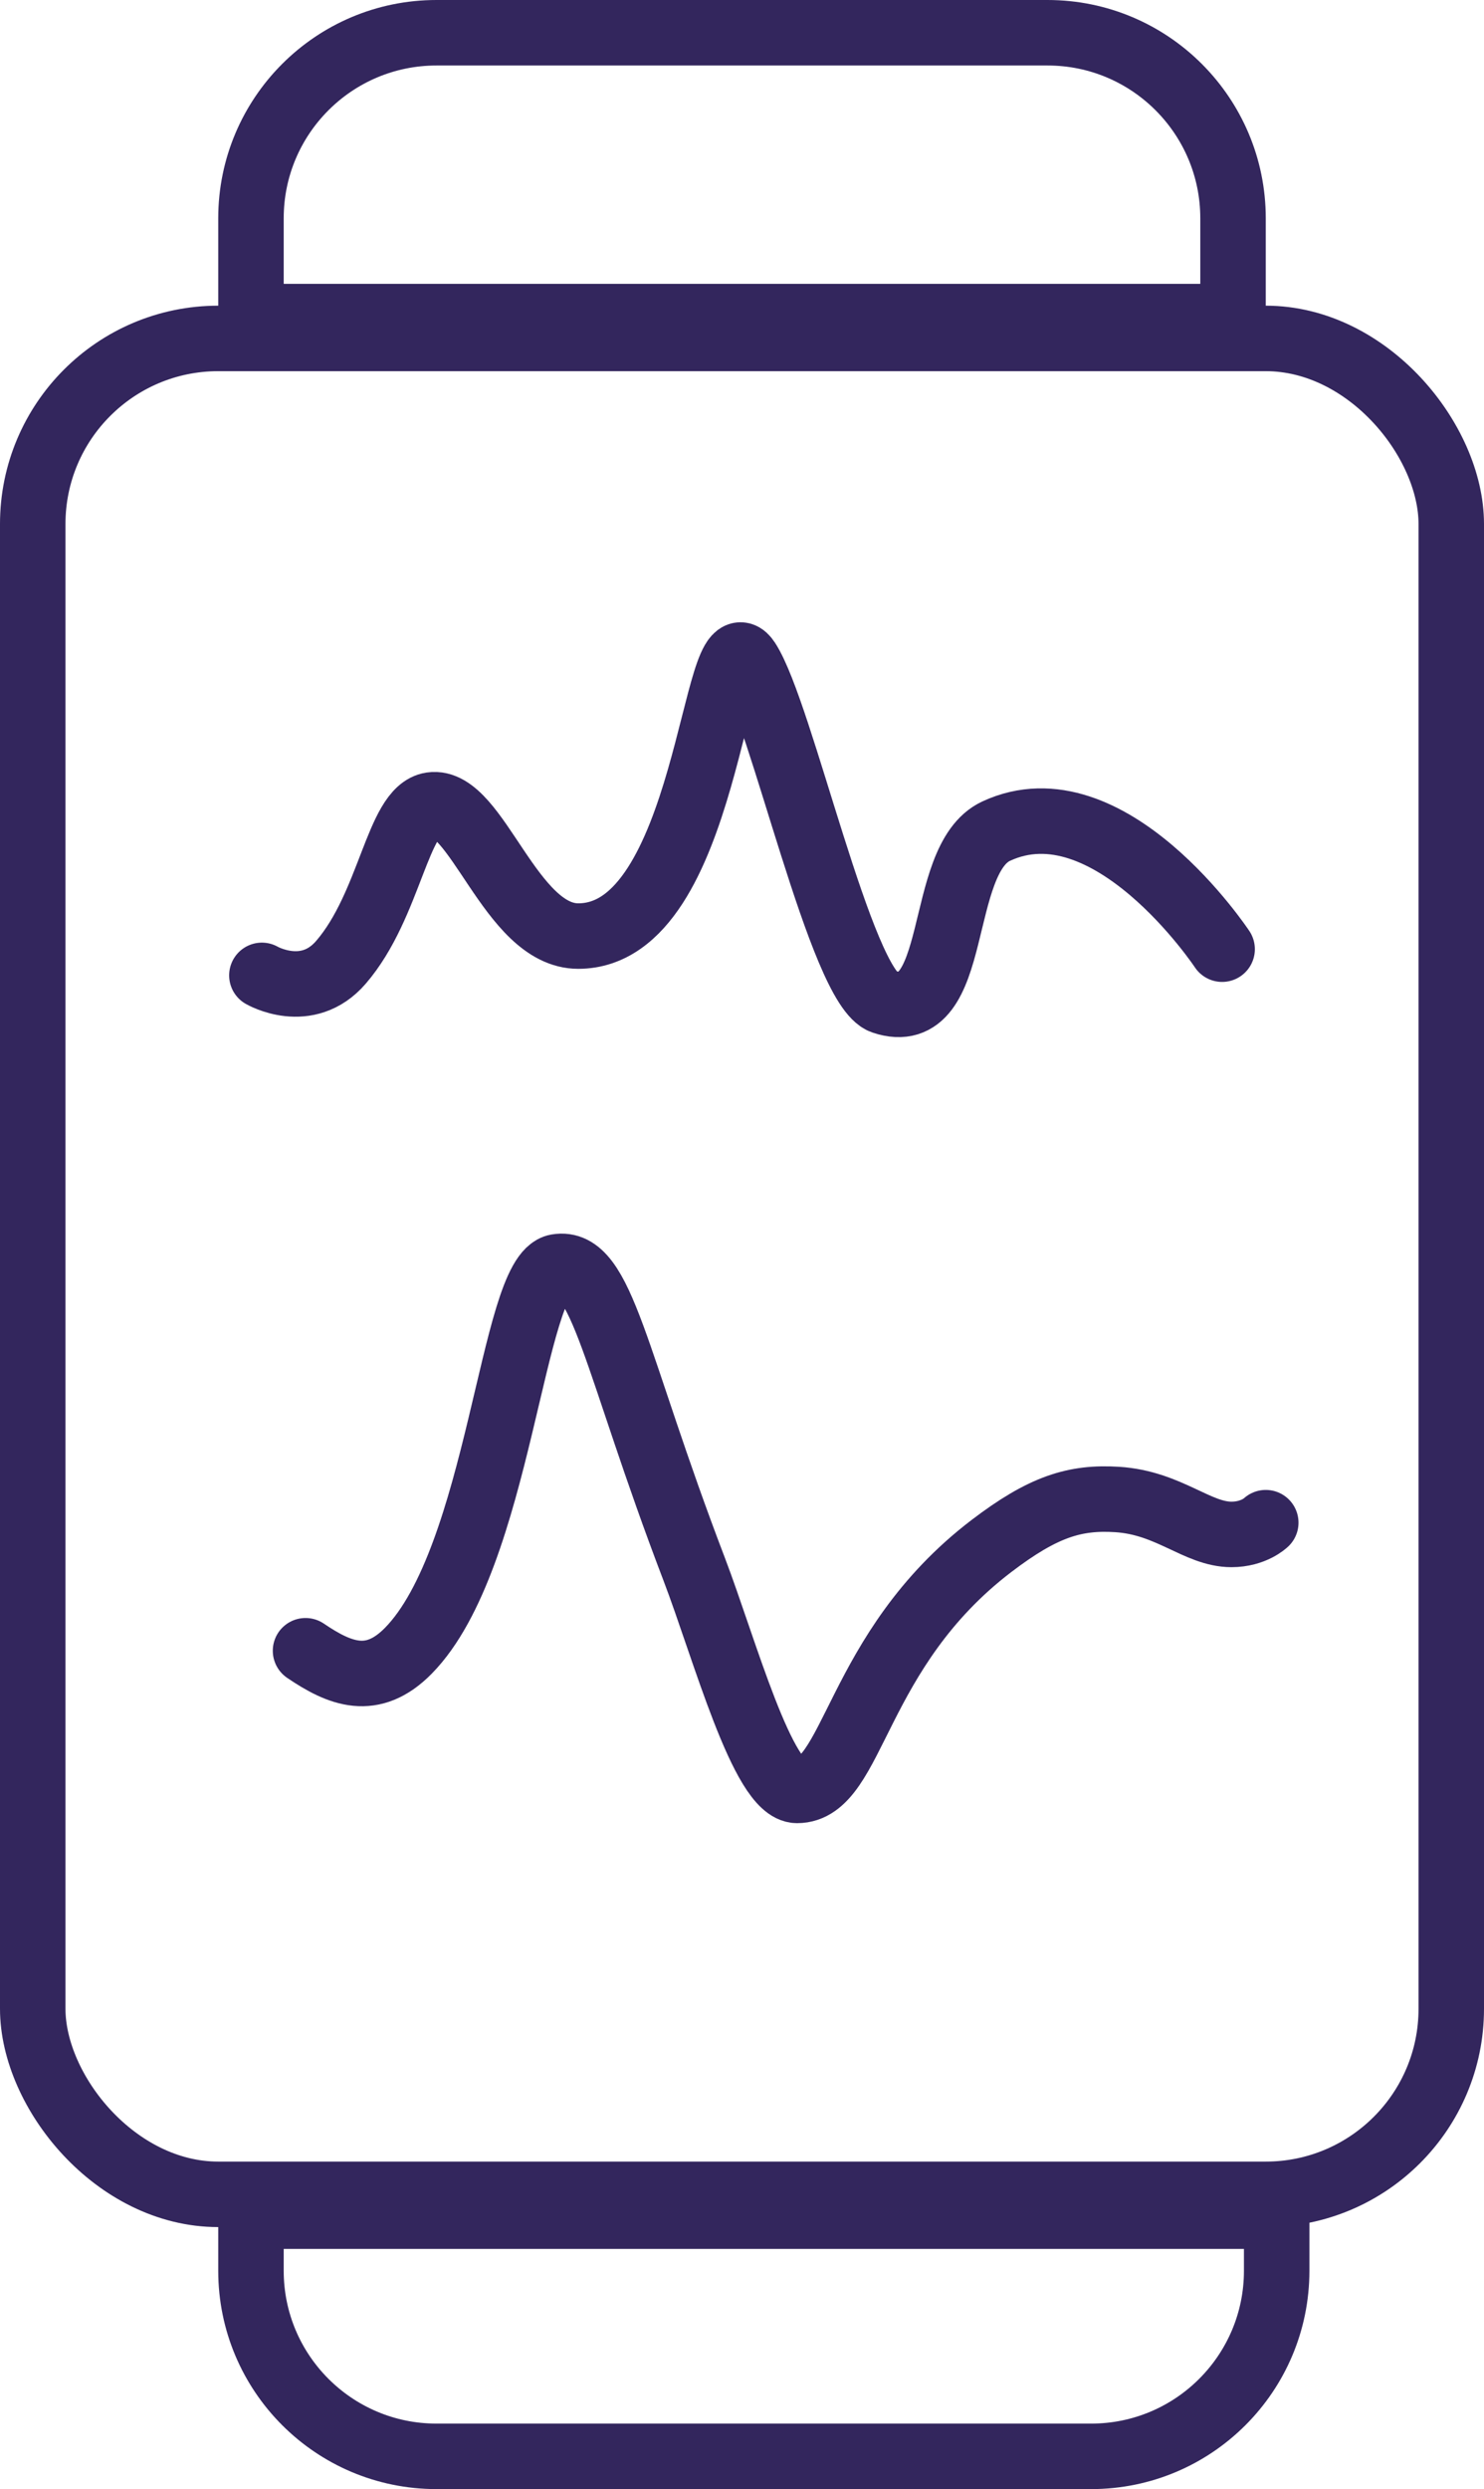
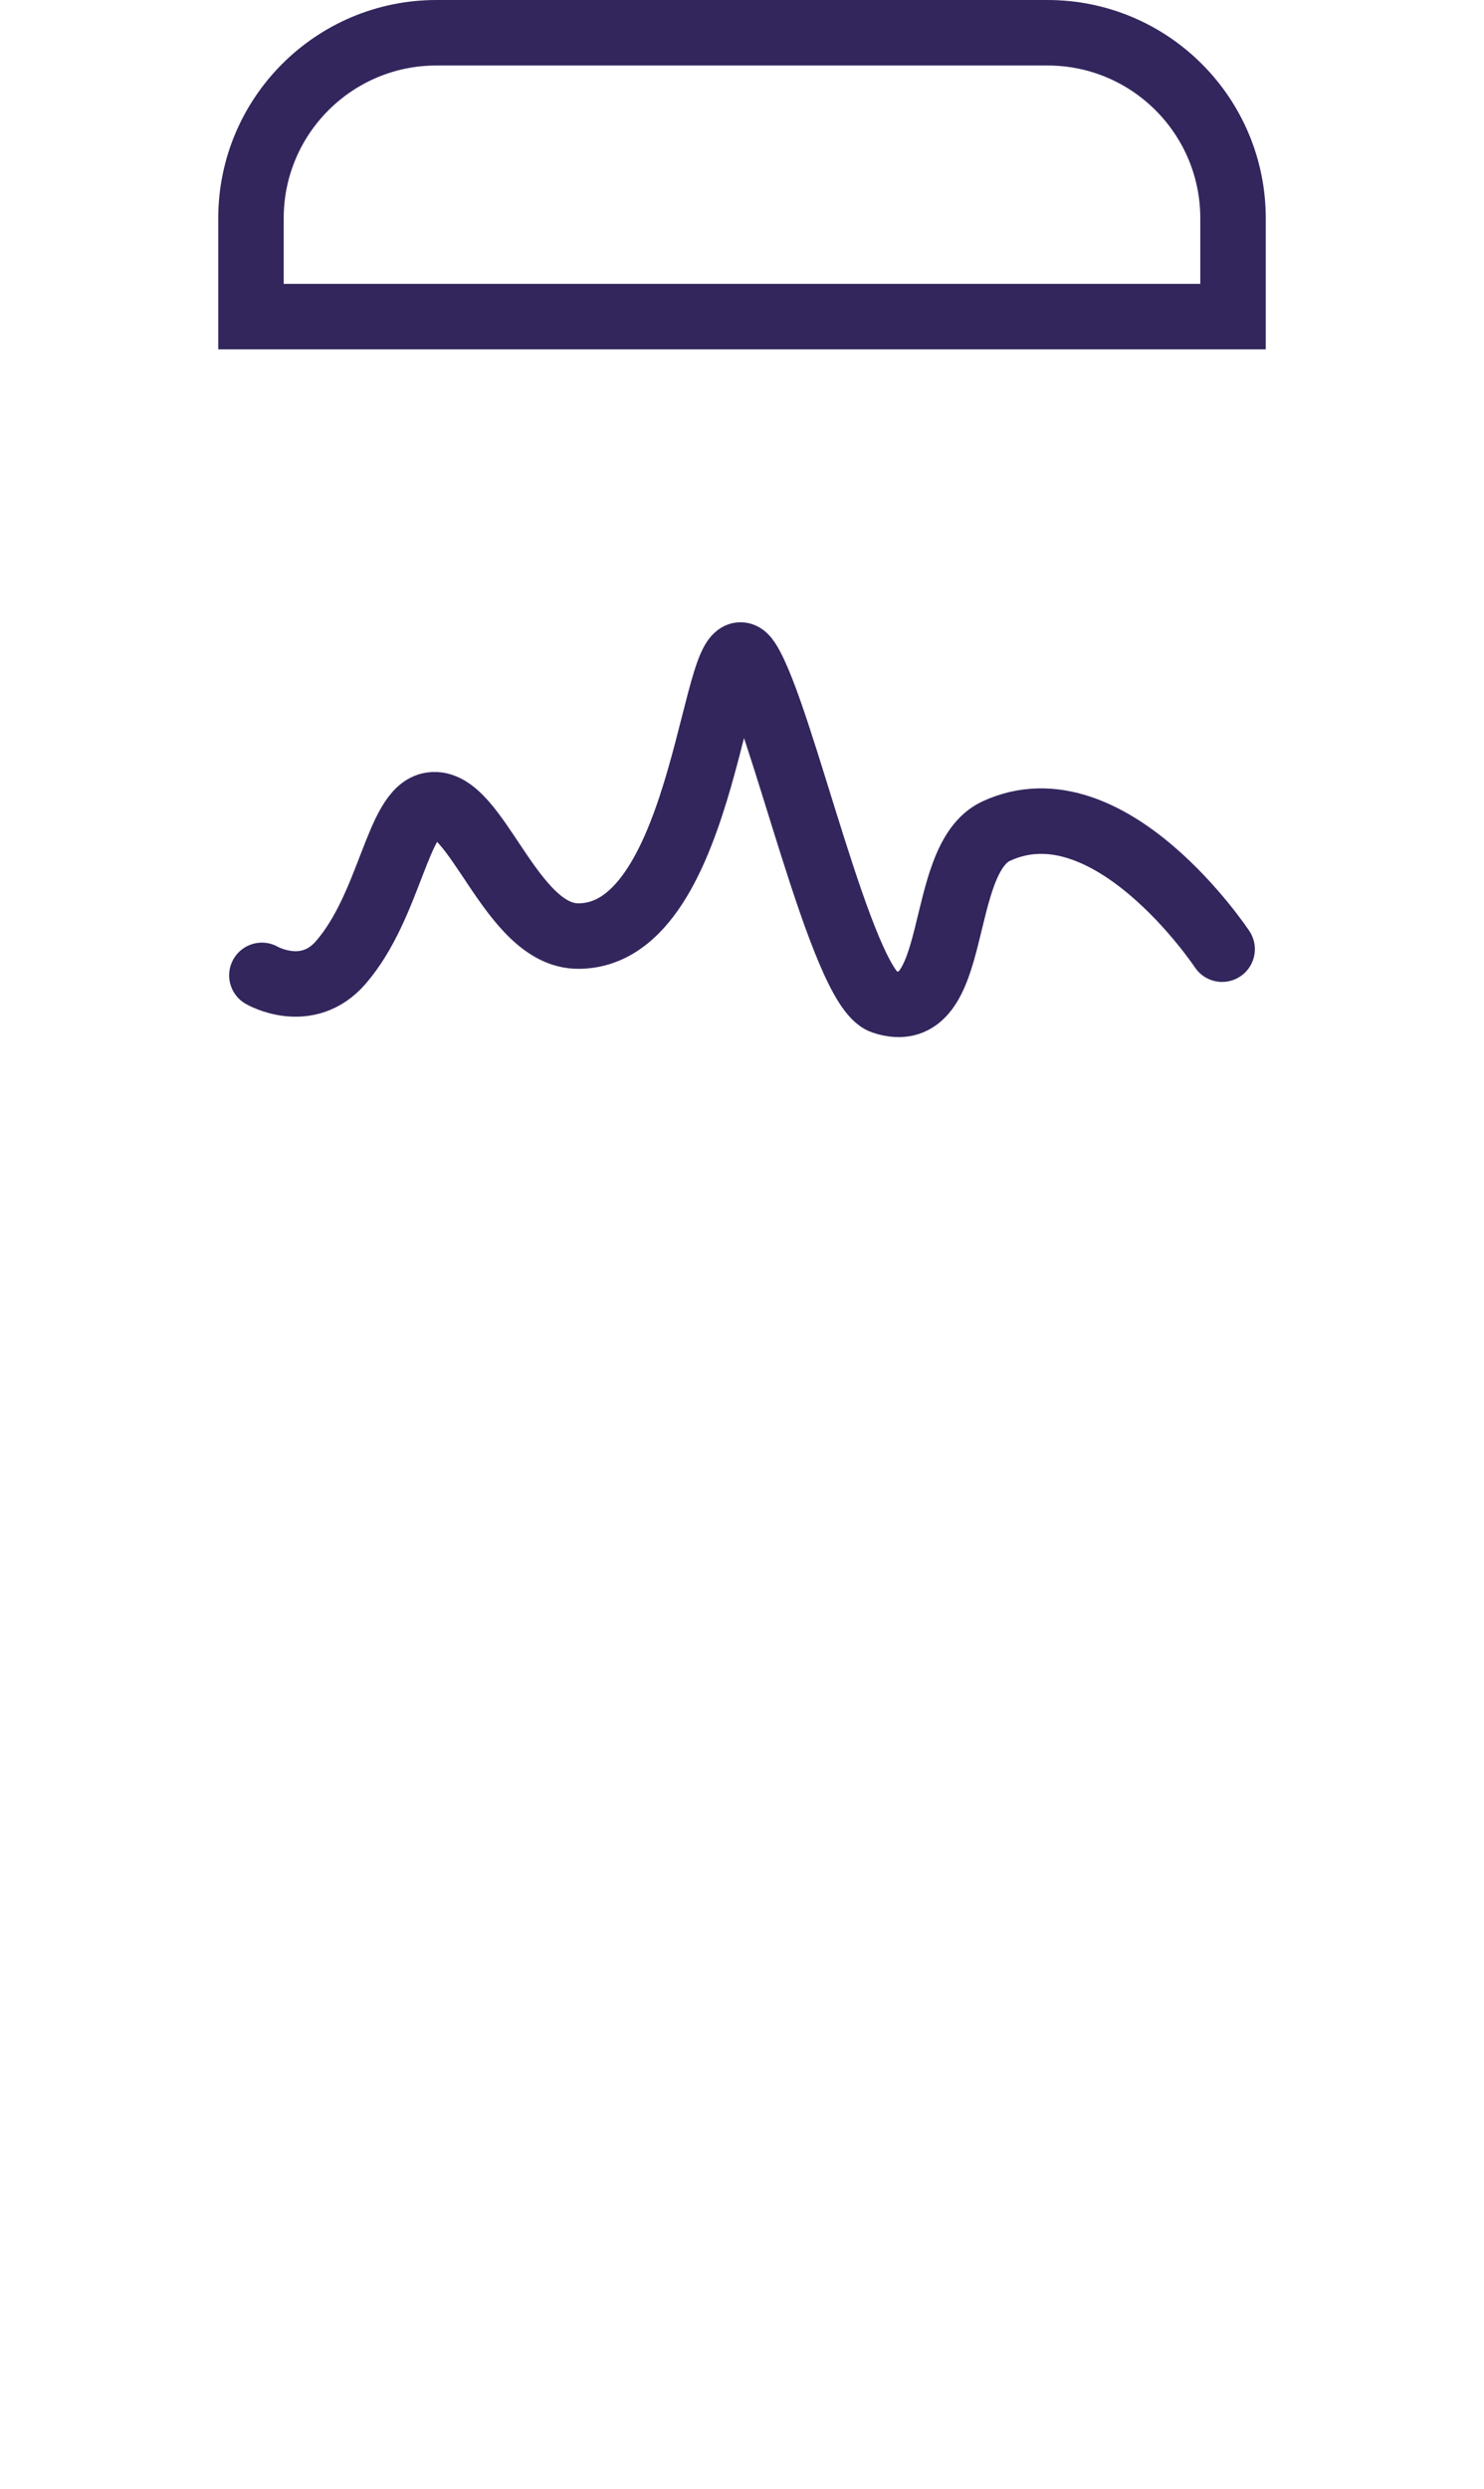
<svg xmlns="http://www.w3.org/2000/svg" width="34" height="57" viewBox="0 0 34 57" fill="none">
-   <rect x="0.75" y="7.75" width="32.5" height="42.5" rx="4.25" stroke="#33265D" stroke-width="1.5" />
  <path d="M10 0.75H24C26.347 0.75 28.25 2.653 28.25 5V7.25H5.75V5C5.75 2.653 7.653 0.75 10 0.75Z" stroke="#33265D" stroke-width="1.5" />
-   <path d="M25 56.25H10C7.653 56.25 5.75 54.347 5.75 52V50.75H29.25V52C29.25 54.347 27.347 56.25 25 56.25Z" stroke="#33265D" stroke-width="1.5" />
-   <path d="M7 37.802C7.786 38.335 8.533 38.64 9.357 37.801C11.452 35.668 11.729 29.184 12.762 29.009C13.795 28.834 14.071 31.14 15.905 35.936C16.595 37.742 17.476 41 18.262 41C19.571 41 19.571 37.801 22.714 35.404C23.9 34.5 24.627 34.277 25.595 34.338C26.786 34.414 27.429 35.138 28.214 35.138C28.726 35.138 29 34.869 29 34.869" stroke="#33265D" stroke-width="1.5" stroke-linecap="round" />
  <path d="M6 22.336C6 22.336 7.035 22.937 7.812 22.036C8.942 20.725 9.106 18.549 9.882 18.433C10.918 18.278 11.694 21.436 13.247 21.436C16.244 21.436 16.353 13.929 17.129 15.13C17.906 16.331 19.268 22.616 20.235 22.937C22.047 23.537 21.419 19.685 22.823 19.033C25.412 17.832 28 21.736 28 21.736" stroke="#33265D" stroke-width="1.5" stroke-linecap="round" />
</svg>